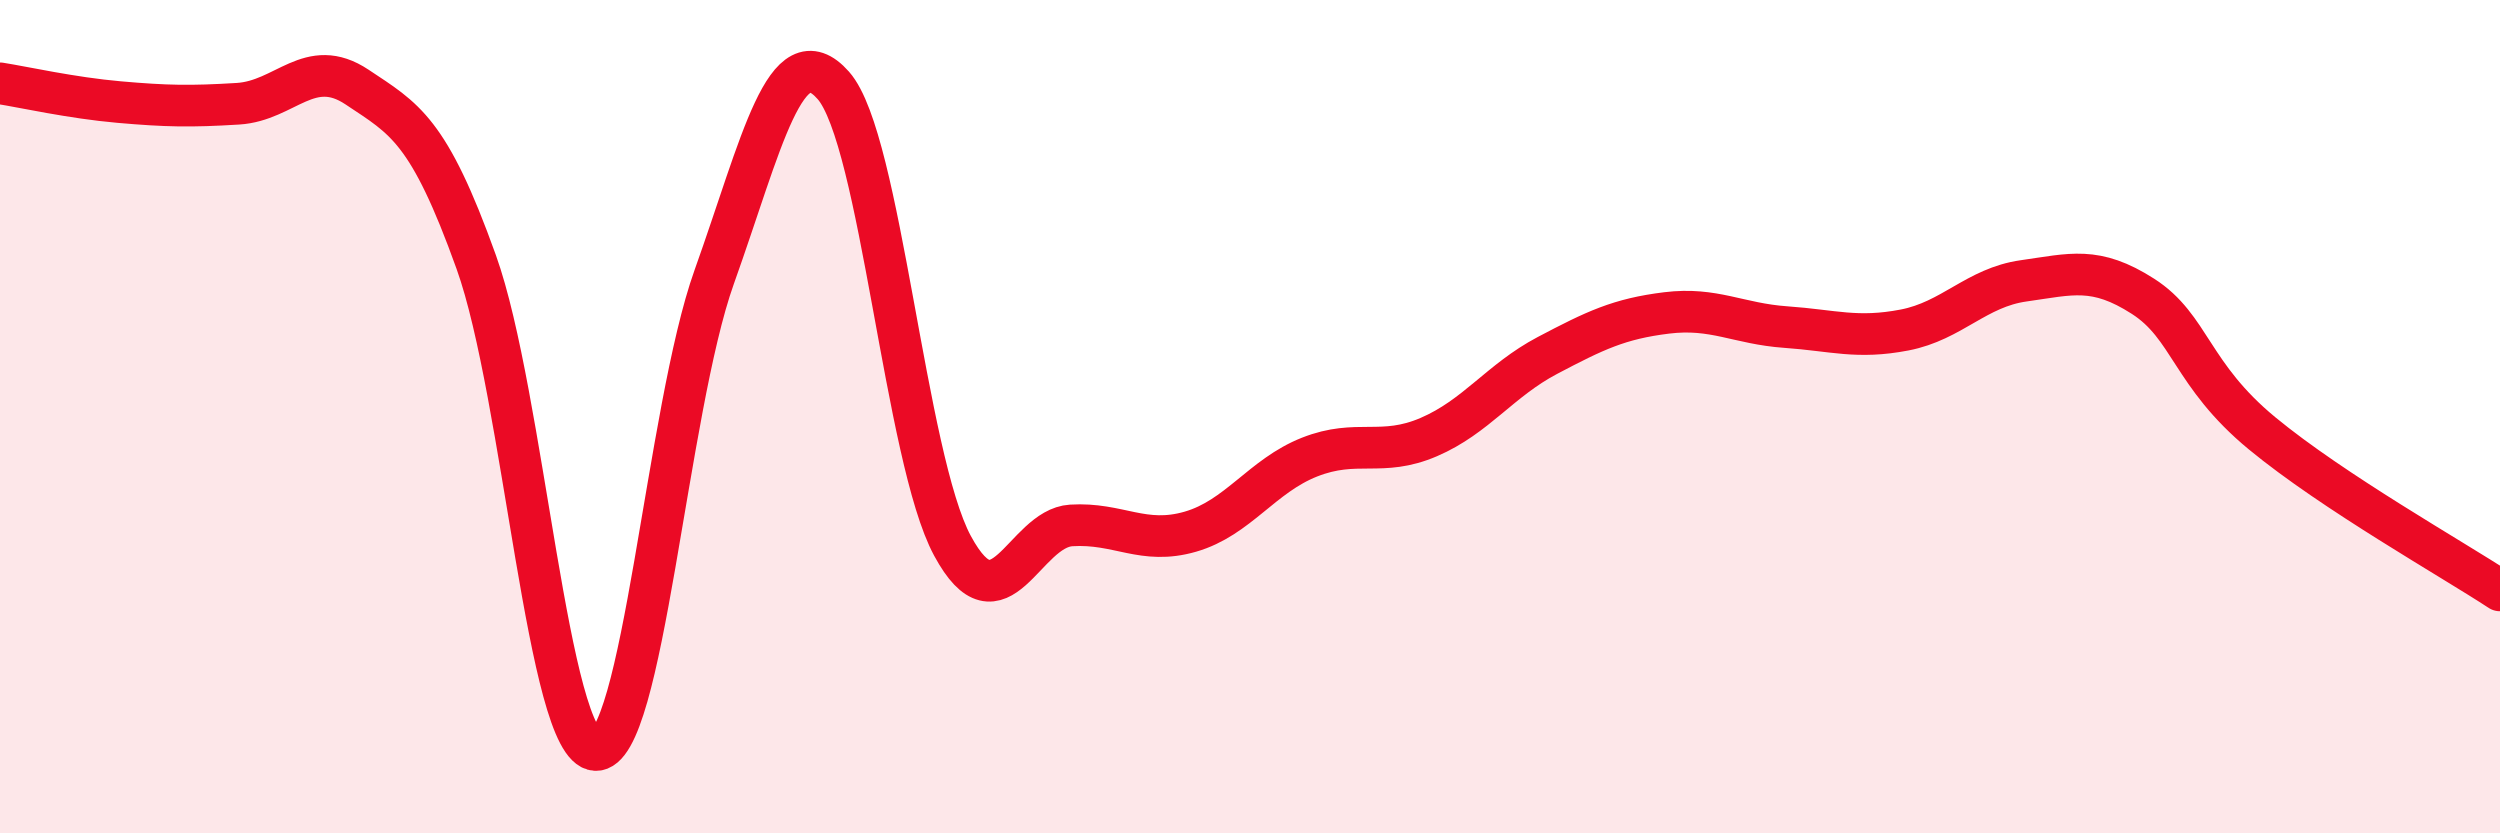
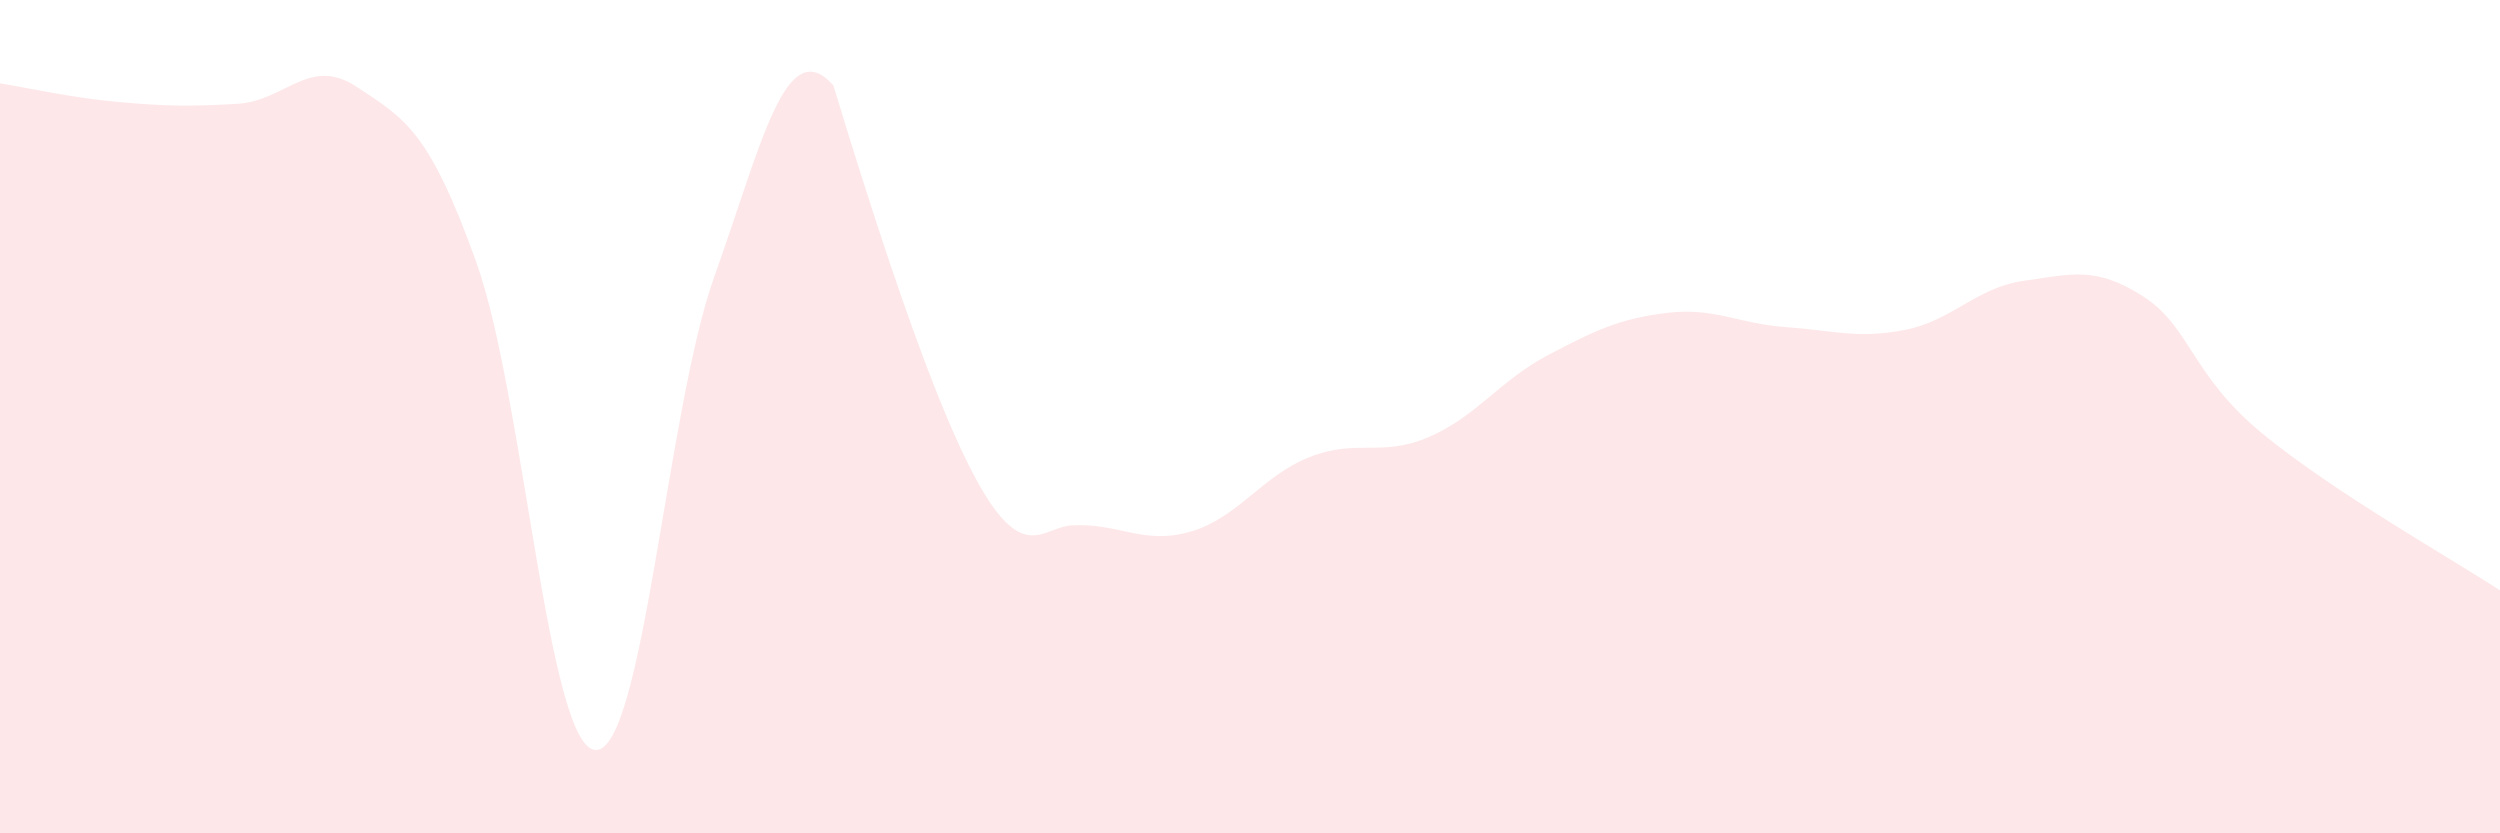
<svg xmlns="http://www.w3.org/2000/svg" width="60" height="20" viewBox="0 0 60 20">
-   <path d="M 0,2 C 0.57,2.09 1.72,2.35 2.86,2.45 C 4,2.55 4.57,2.56 5.71,2.49 C 6.85,2.42 7.43,1.33 8.57,2.09 C 9.71,2.85 10.29,3.11 11.43,6.29 C 12.57,9.47 13.15,17.93 14.29,18 C 15.43,18.07 16,9.84 17.14,6.65 C 18.28,3.46 18.86,0.76 20,2.05 C 21.14,3.34 21.72,10.99 22.86,13.1 C 24,15.21 24.57,12.68 25.71,12.61 C 26.85,12.54 27.43,13.09 28.57,12.76 C 29.71,12.43 30.29,11.42 31.43,10.97 C 32.57,10.52 33.15,10.98 34.29,10.49 C 35.43,10 36,9.13 37.14,8.53 C 38.28,7.93 38.86,7.65 40,7.51 C 41.14,7.37 41.72,7.77 42.86,7.85 C 44,7.93 44.57,8.14 45.71,7.92 C 46.85,7.7 47.43,6.9 48.57,6.74 C 49.71,6.58 50.29,6.38 51.43,7.11 C 52.57,7.84 52.58,8.99 54.29,10.4 C 56,11.81 58.86,13.42 60,14.17L60 20L0 20Z" fill="#EB0A25" opacity="0.1" stroke-linecap="round" stroke-linejoin="round" />
-   <path d="M 0,2 C 0.57,2.09 1.72,2.35 2.86,2.45 C 4,2.55 4.57,2.56 5.71,2.49 C 6.85,2.42 7.43,1.33 8.57,2.09 C 9.71,2.85 10.29,3.11 11.43,6.29 C 12.57,9.47 13.15,17.93 14.29,18 C 15.43,18.07 16,9.84 17.14,6.65 C 18.28,3.46 18.86,0.76 20,2.05 C 21.14,3.34 21.72,10.99 22.86,13.1 C 24,15.21 24.57,12.68 25.71,12.61 C 26.85,12.54 27.43,13.09 28.57,12.76 C 29.71,12.43 30.29,11.42 31.43,10.97 C 32.57,10.52 33.15,10.98 34.29,10.49 C 35.43,10 36,9.13 37.14,8.53 C 38.28,7.93 38.86,7.65 40,7.51 C 41.14,7.37 41.72,7.77 42.86,7.85 C 44,7.93 44.57,8.14 45.71,7.92 C 46.85,7.7 47.43,6.9 48.57,6.74 C 49.71,6.58 50.29,6.38 51.43,7.11 C 52.57,7.84 52.58,8.99 54.29,10.4 C 56,11.81 58.86,13.42 60,14.17" stroke="#EB0A25" stroke-width="1" fill="none" stroke-linecap="round" stroke-linejoin="round" />
+   <path d="M 0,2 C 0.57,2.09 1.72,2.35 2.86,2.45 C 4,2.55 4.57,2.56 5.71,2.49 C 6.85,2.42 7.43,1.33 8.57,2.09 C 9.71,2.85 10.29,3.11 11.43,6.29 C 12.57,9.47 13.15,17.93 14.29,18 C 15.43,18.07 16,9.84 17.14,6.65 C 18.28,3.46 18.86,0.76 20,2.05 C 24,15.21 24.57,12.68 25.71,12.61 C 26.85,12.54 27.43,13.09 28.57,12.76 C 29.71,12.43 30.29,11.42 31.43,10.97 C 32.57,10.52 33.15,10.98 34.29,10.49 C 35.43,10 36,9.13 37.14,8.53 C 38.28,7.93 38.86,7.65 40,7.51 C 41.14,7.37 41.72,7.77 42.86,7.85 C 44,7.93 44.57,8.14 45.71,7.92 C 46.85,7.7 47.43,6.9 48.57,6.74 C 49.71,6.58 50.29,6.38 51.43,7.11 C 52.57,7.84 52.58,8.99 54.29,10.4 C 56,11.81 58.86,13.42 60,14.17L60 20L0 20Z" fill="#EB0A25" opacity="0.1" stroke-linecap="round" stroke-linejoin="round" />
</svg>